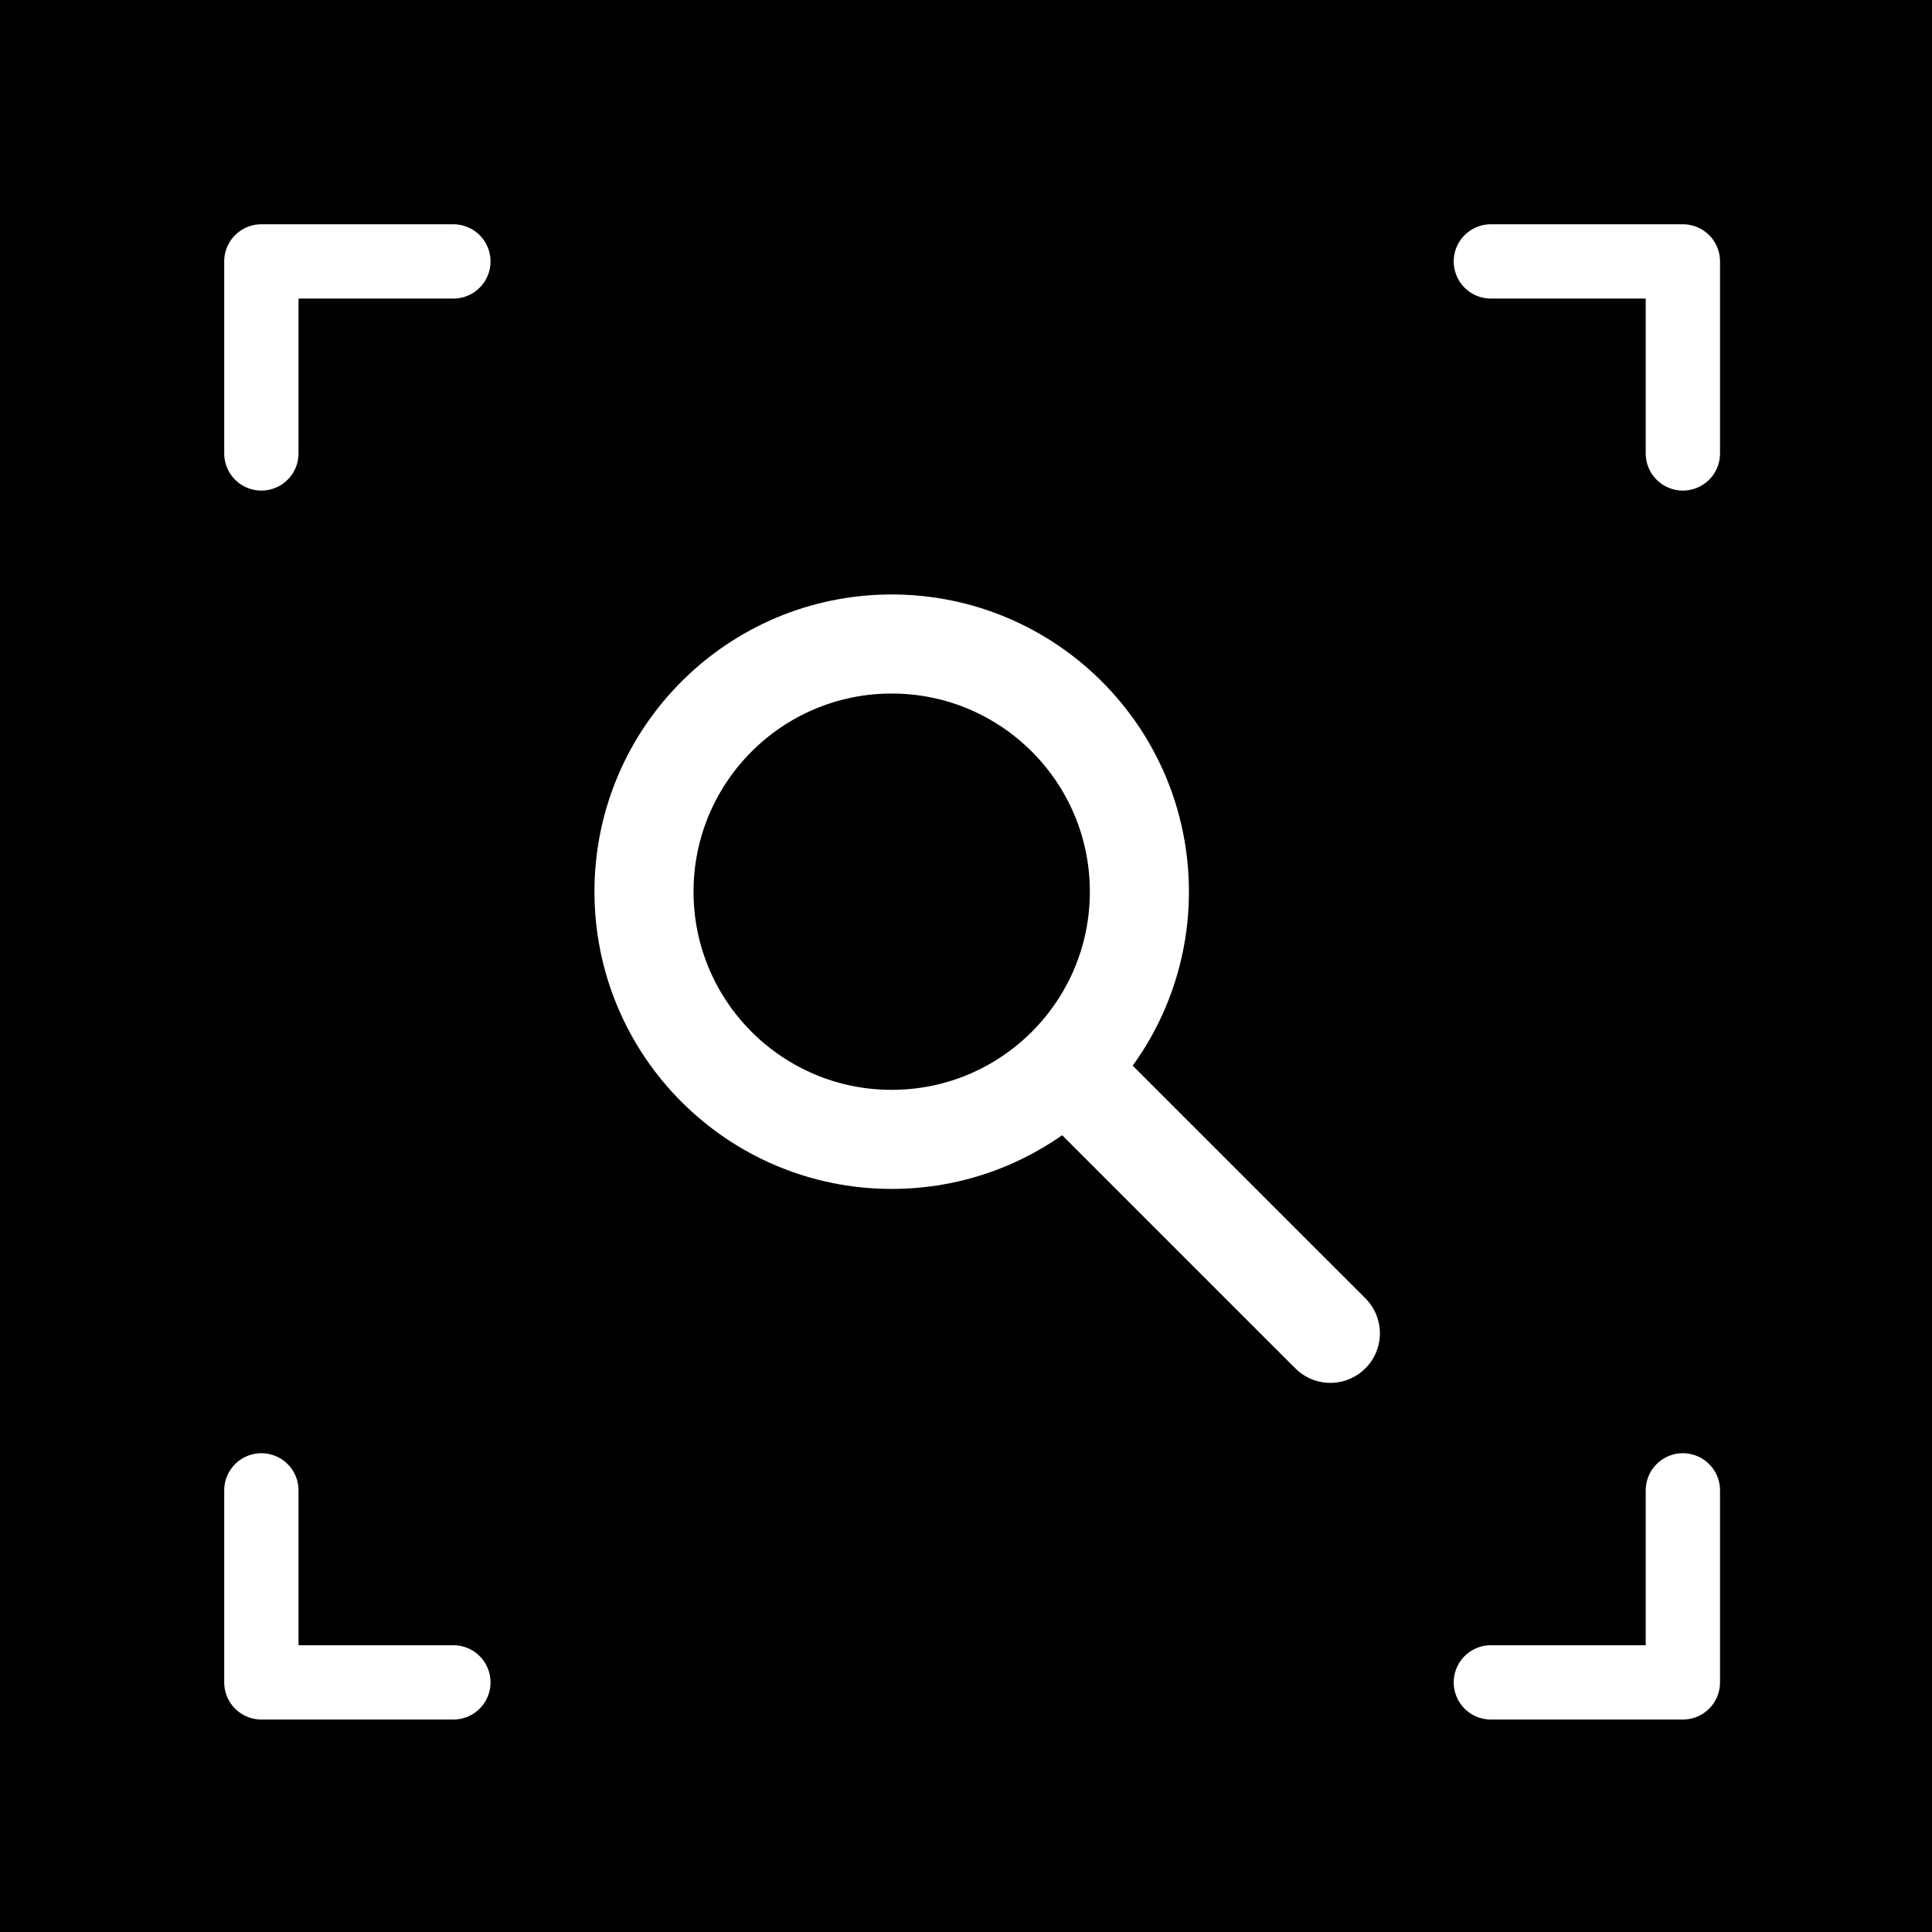
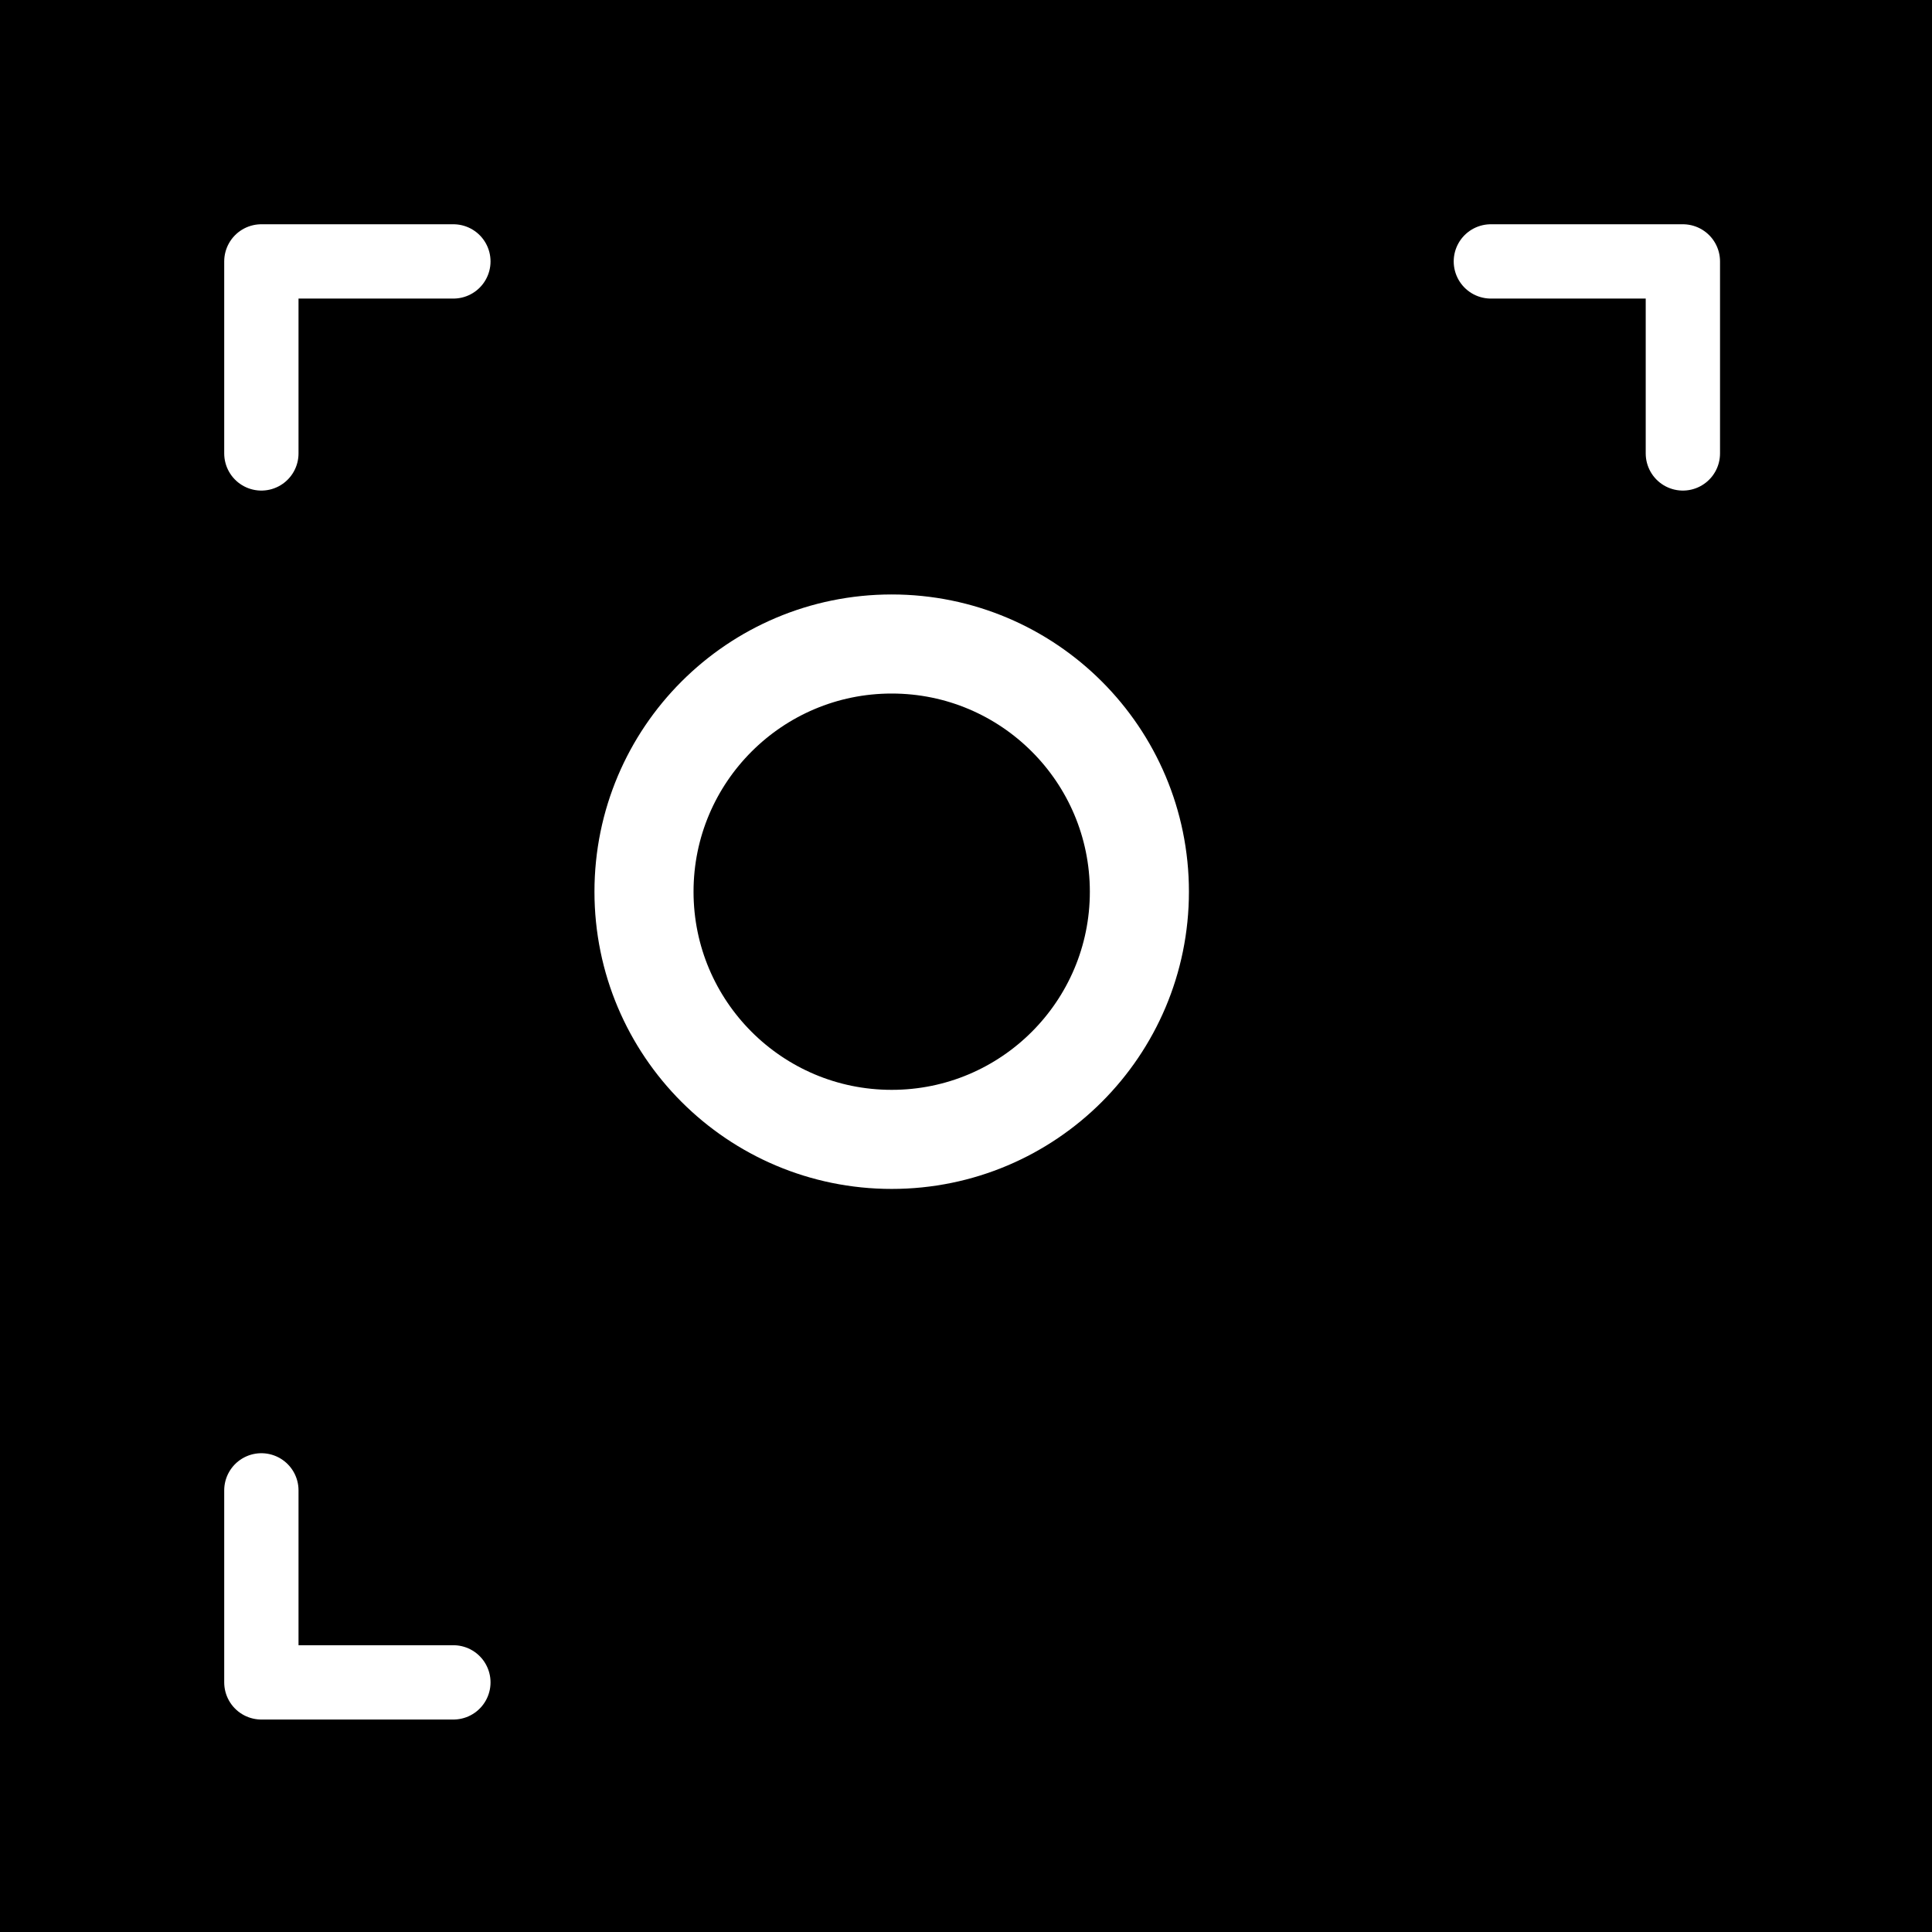
<svg xmlns="http://www.w3.org/2000/svg" width="39" height="39" viewBox="0 0 39 39">
  <g transform="translate(-316 -377)">
    <g transform="translate(11.238 11.238)">
      <rect width="39" height="39" transform="translate(304.762 365.762)" />
    </g>
    <path d="M-4228.058,376.711v-3.876h3.876" transform="translate(4549.334 9.442)" fill="none" stroke="#fff" stroke-linecap="round" stroke-linejoin="round" stroke-width="1.5" />
    <path d="M-4224.181,376.711v-3.876h-3.876" transform="translate(4574.152 9.442)" fill="none" stroke="#fff" stroke-linecap="round" stroke-linejoin="round" stroke-width="1.5" />
    <path d="M-4228.058,372.835v3.876h3.876" transform="translate(4549.334 34.25)" fill="none" stroke="#fff" stroke-linecap="round" stroke-linejoin="round" stroke-width="1.5" />
-     <path d="M-4224.181,372.835v3.876h-3.876" transform="translate(4574.152 34.25)" fill="none" stroke="#fff" stroke-linecap="round" stroke-linejoin="round" stroke-width="1.5" />
    <g transform="translate(19.659 19.668)">
      <g transform="translate(308.341 369.332)" fill="none" stroke="#fff" stroke-width="2">
        <circle cx="6" cy="6" r="6" stroke="none" />
        <circle cx="6" cy="6" r="5" fill="none" />
      </g>
-       <path d="M-4216.41,382.66l4.035,4.035.932.931" transform="translate(4534.639 -3.379)" fill="none" stroke="#fff" stroke-linecap="round" stroke-width="2" />
    </g>
  </g>
</svg>